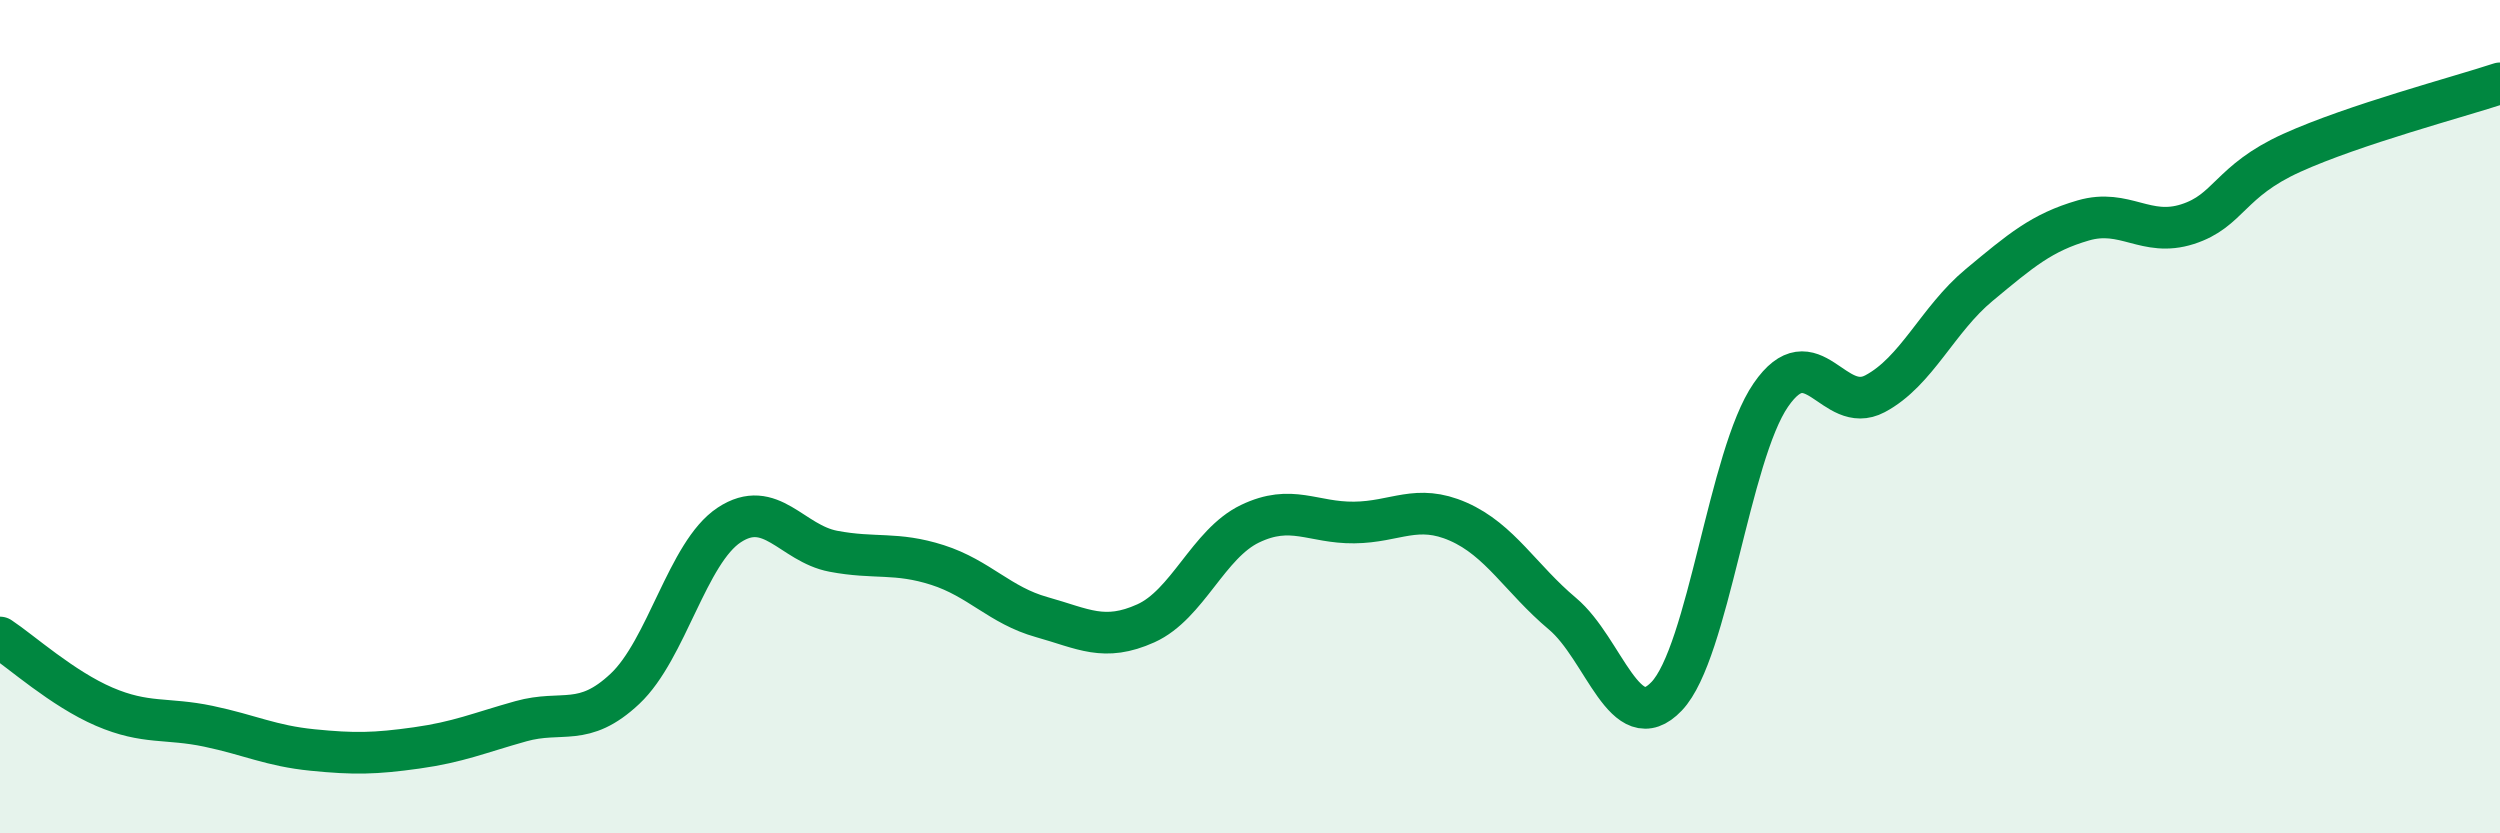
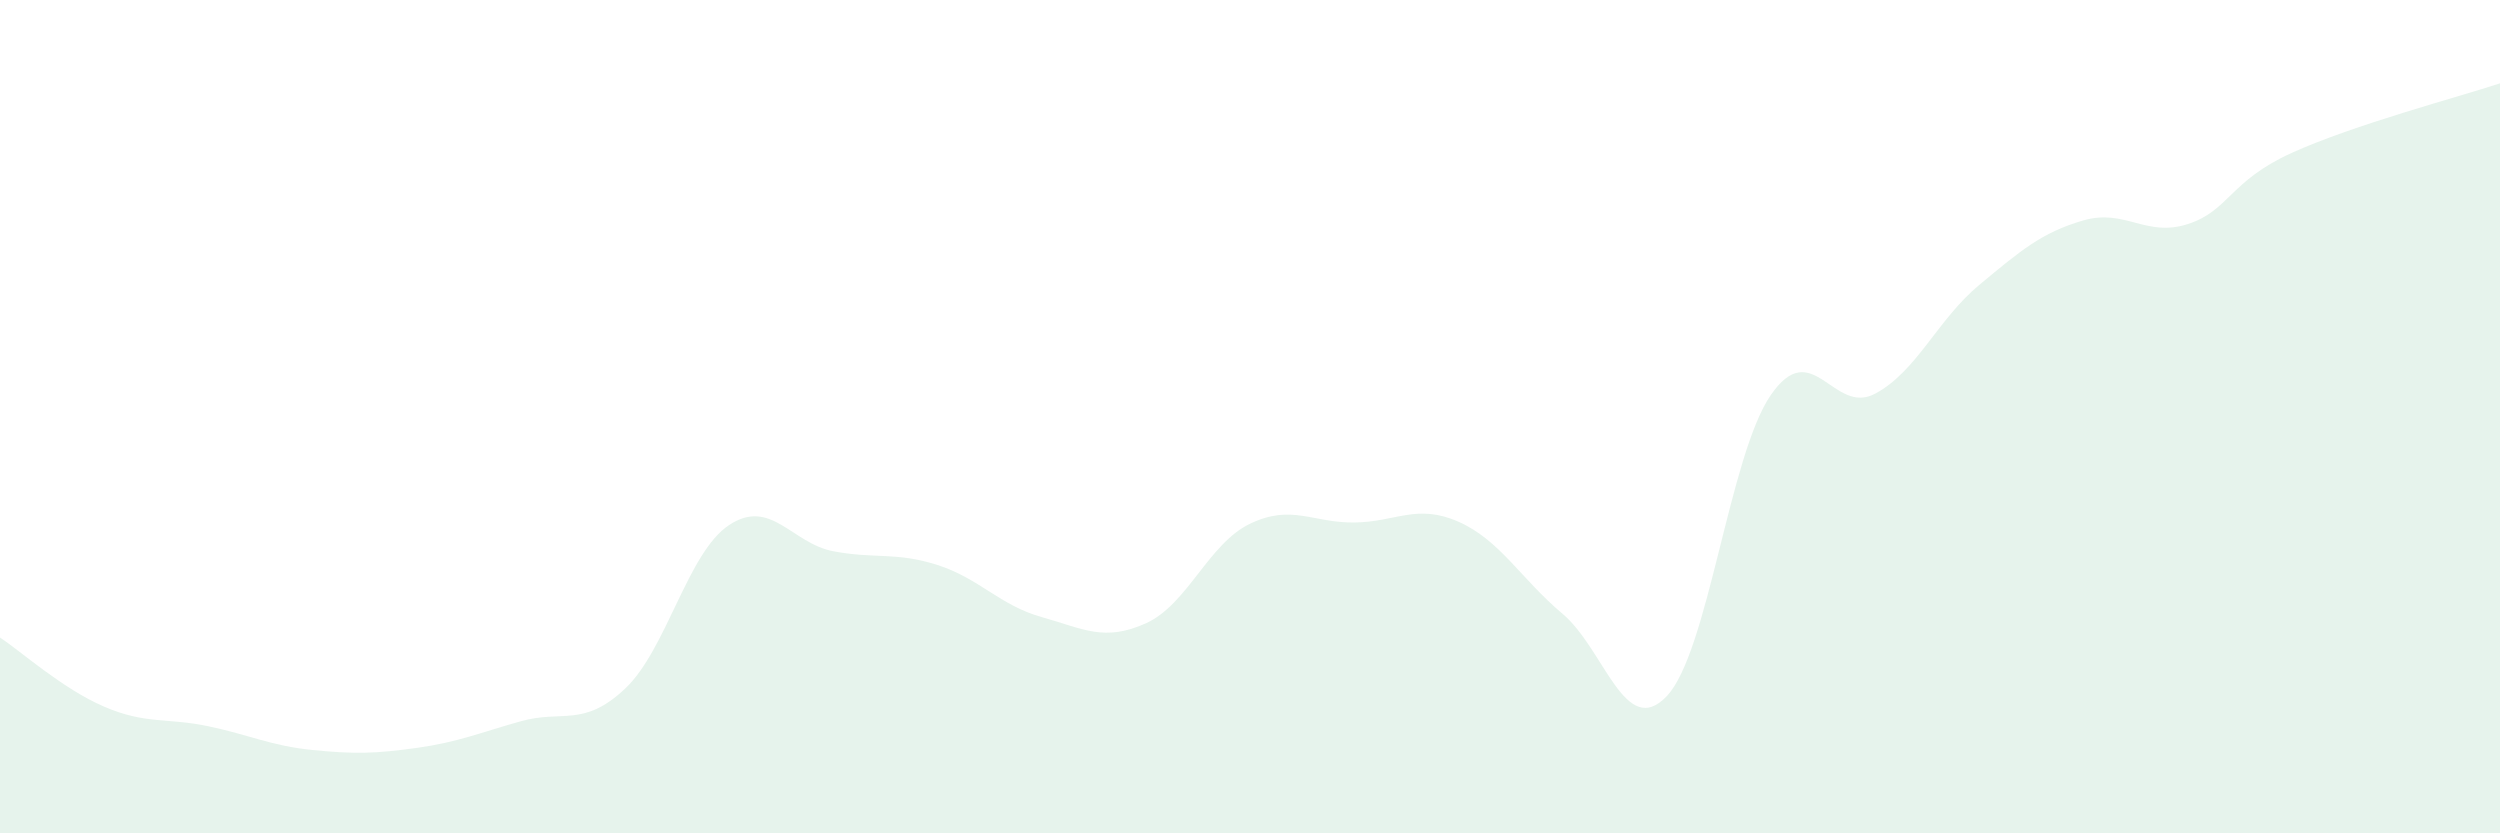
<svg xmlns="http://www.w3.org/2000/svg" width="60" height="20" viewBox="0 0 60 20">
  <path d="M 0,15.3 C 0.5,15.63 1.5,16.53 2.5,16.96 C 3.5,17.39 4,17.22 5,17.43 C 6,17.64 6.5,17.9 7.5,18 C 8.5,18.1 9,18.09 10,17.95 C 11,17.81 11.5,17.59 12.5,17.31 C 13.5,17.03 14,17.47 15,16.53 C 16,15.59 16.5,13.26 17.5,12.6 C 18.5,11.94 19,13.04 20,13.23 C 21,13.42 21.5,13.24 22.5,13.56 C 23.5,13.88 24,14.53 25,14.81 C 26,15.09 26.5,15.41 27.5,14.96 C 28.5,14.51 29,13.05 30,12.57 C 31,12.09 31.5,12.55 32.5,12.54 C 33.5,12.53 34,12.08 35,12.52 C 36,12.96 36.5,13.89 37.5,14.73 C 38.5,15.57 39,17.76 40,16.71 C 41,15.66 41.5,10.93 42.5,9.48 C 43.5,8.03 44,9.98 45,9.45 C 46,8.92 46.5,7.67 47.5,6.84 C 48.5,6.01 49,5.58 50,5.29 C 51,5 51.5,5.7 52.5,5.38 C 53.5,5.06 53.5,4.35 55,3.67 C 56.5,2.99 59,2.33 60,2L60 20L0 20Z" fill="#008740" opacity="0.1" stroke-linecap="round" stroke-linejoin="round" />
-   <path d="M 0,15.3 C 0.5,15.63 1.5,16.53 2.5,16.96 C 3.5,17.39 4,17.22 5,17.43 C 6,17.64 6.5,17.9 7.5,18 C 8.5,18.1 9,18.09 10,17.95 C 11,17.81 11.5,17.59 12.5,17.31 C 13.5,17.03 14,17.47 15,16.53 C 16,15.59 16.5,13.26 17.5,12.6 C 18.5,11.94 19,13.04 20,13.23 C 21,13.42 21.5,13.24 22.5,13.56 C 23.5,13.88 24,14.53 25,14.81 C 26,15.09 26.5,15.41 27.5,14.96 C 28.5,14.51 29,13.05 30,12.57 C 31,12.09 31.5,12.55 32.5,12.54 C 33.5,12.53 34,12.08 35,12.52 C 36,12.96 36.5,13.89 37.5,14.73 C 38.5,15.57 39,17.76 40,16.71 C 41,15.66 41.5,10.93 42.5,9.48 C 43.5,8.03 44,9.98 45,9.45 C 46,8.92 46.5,7.67 47.5,6.84 C 48.5,6.01 49,5.58 50,5.29 C 51,5 51.5,5.7 52.5,5.38 C 53.5,5.06 53.5,4.35 55,3.67 C 56.5,2.99 59,2.33 60,2" stroke="#008740" stroke-width="1" fill="none" stroke-linecap="round" stroke-linejoin="round" />
</svg>